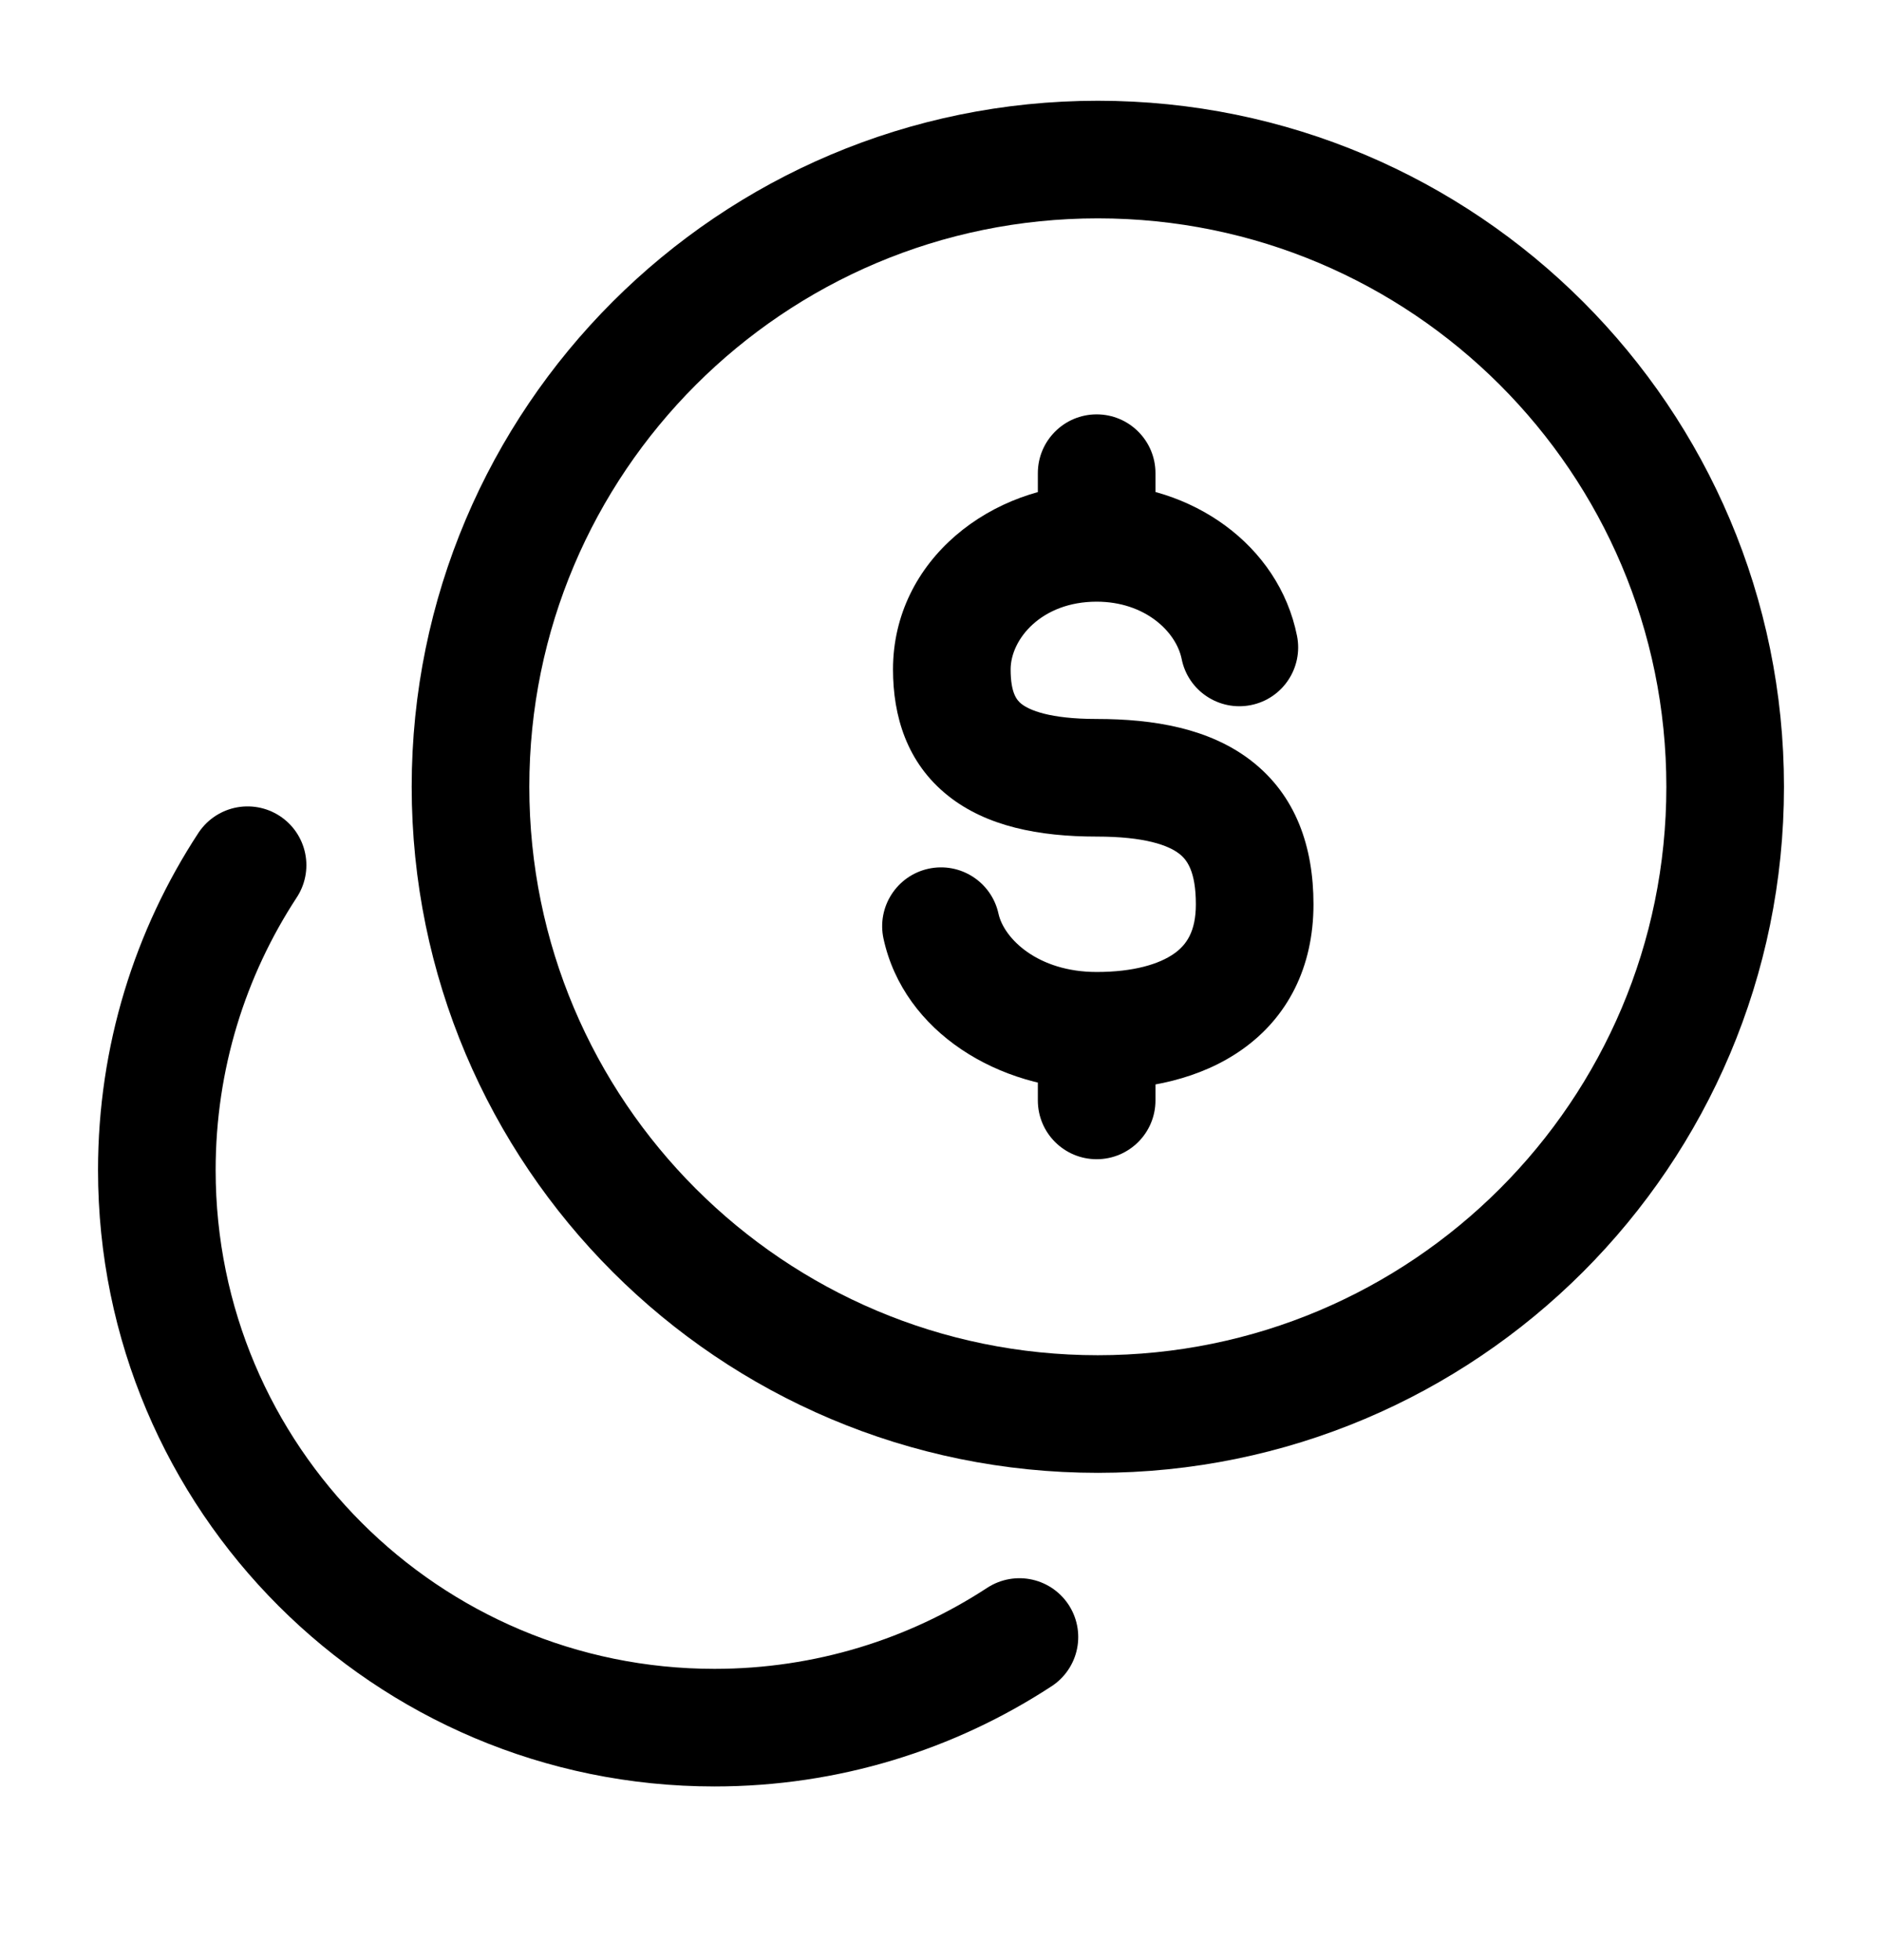
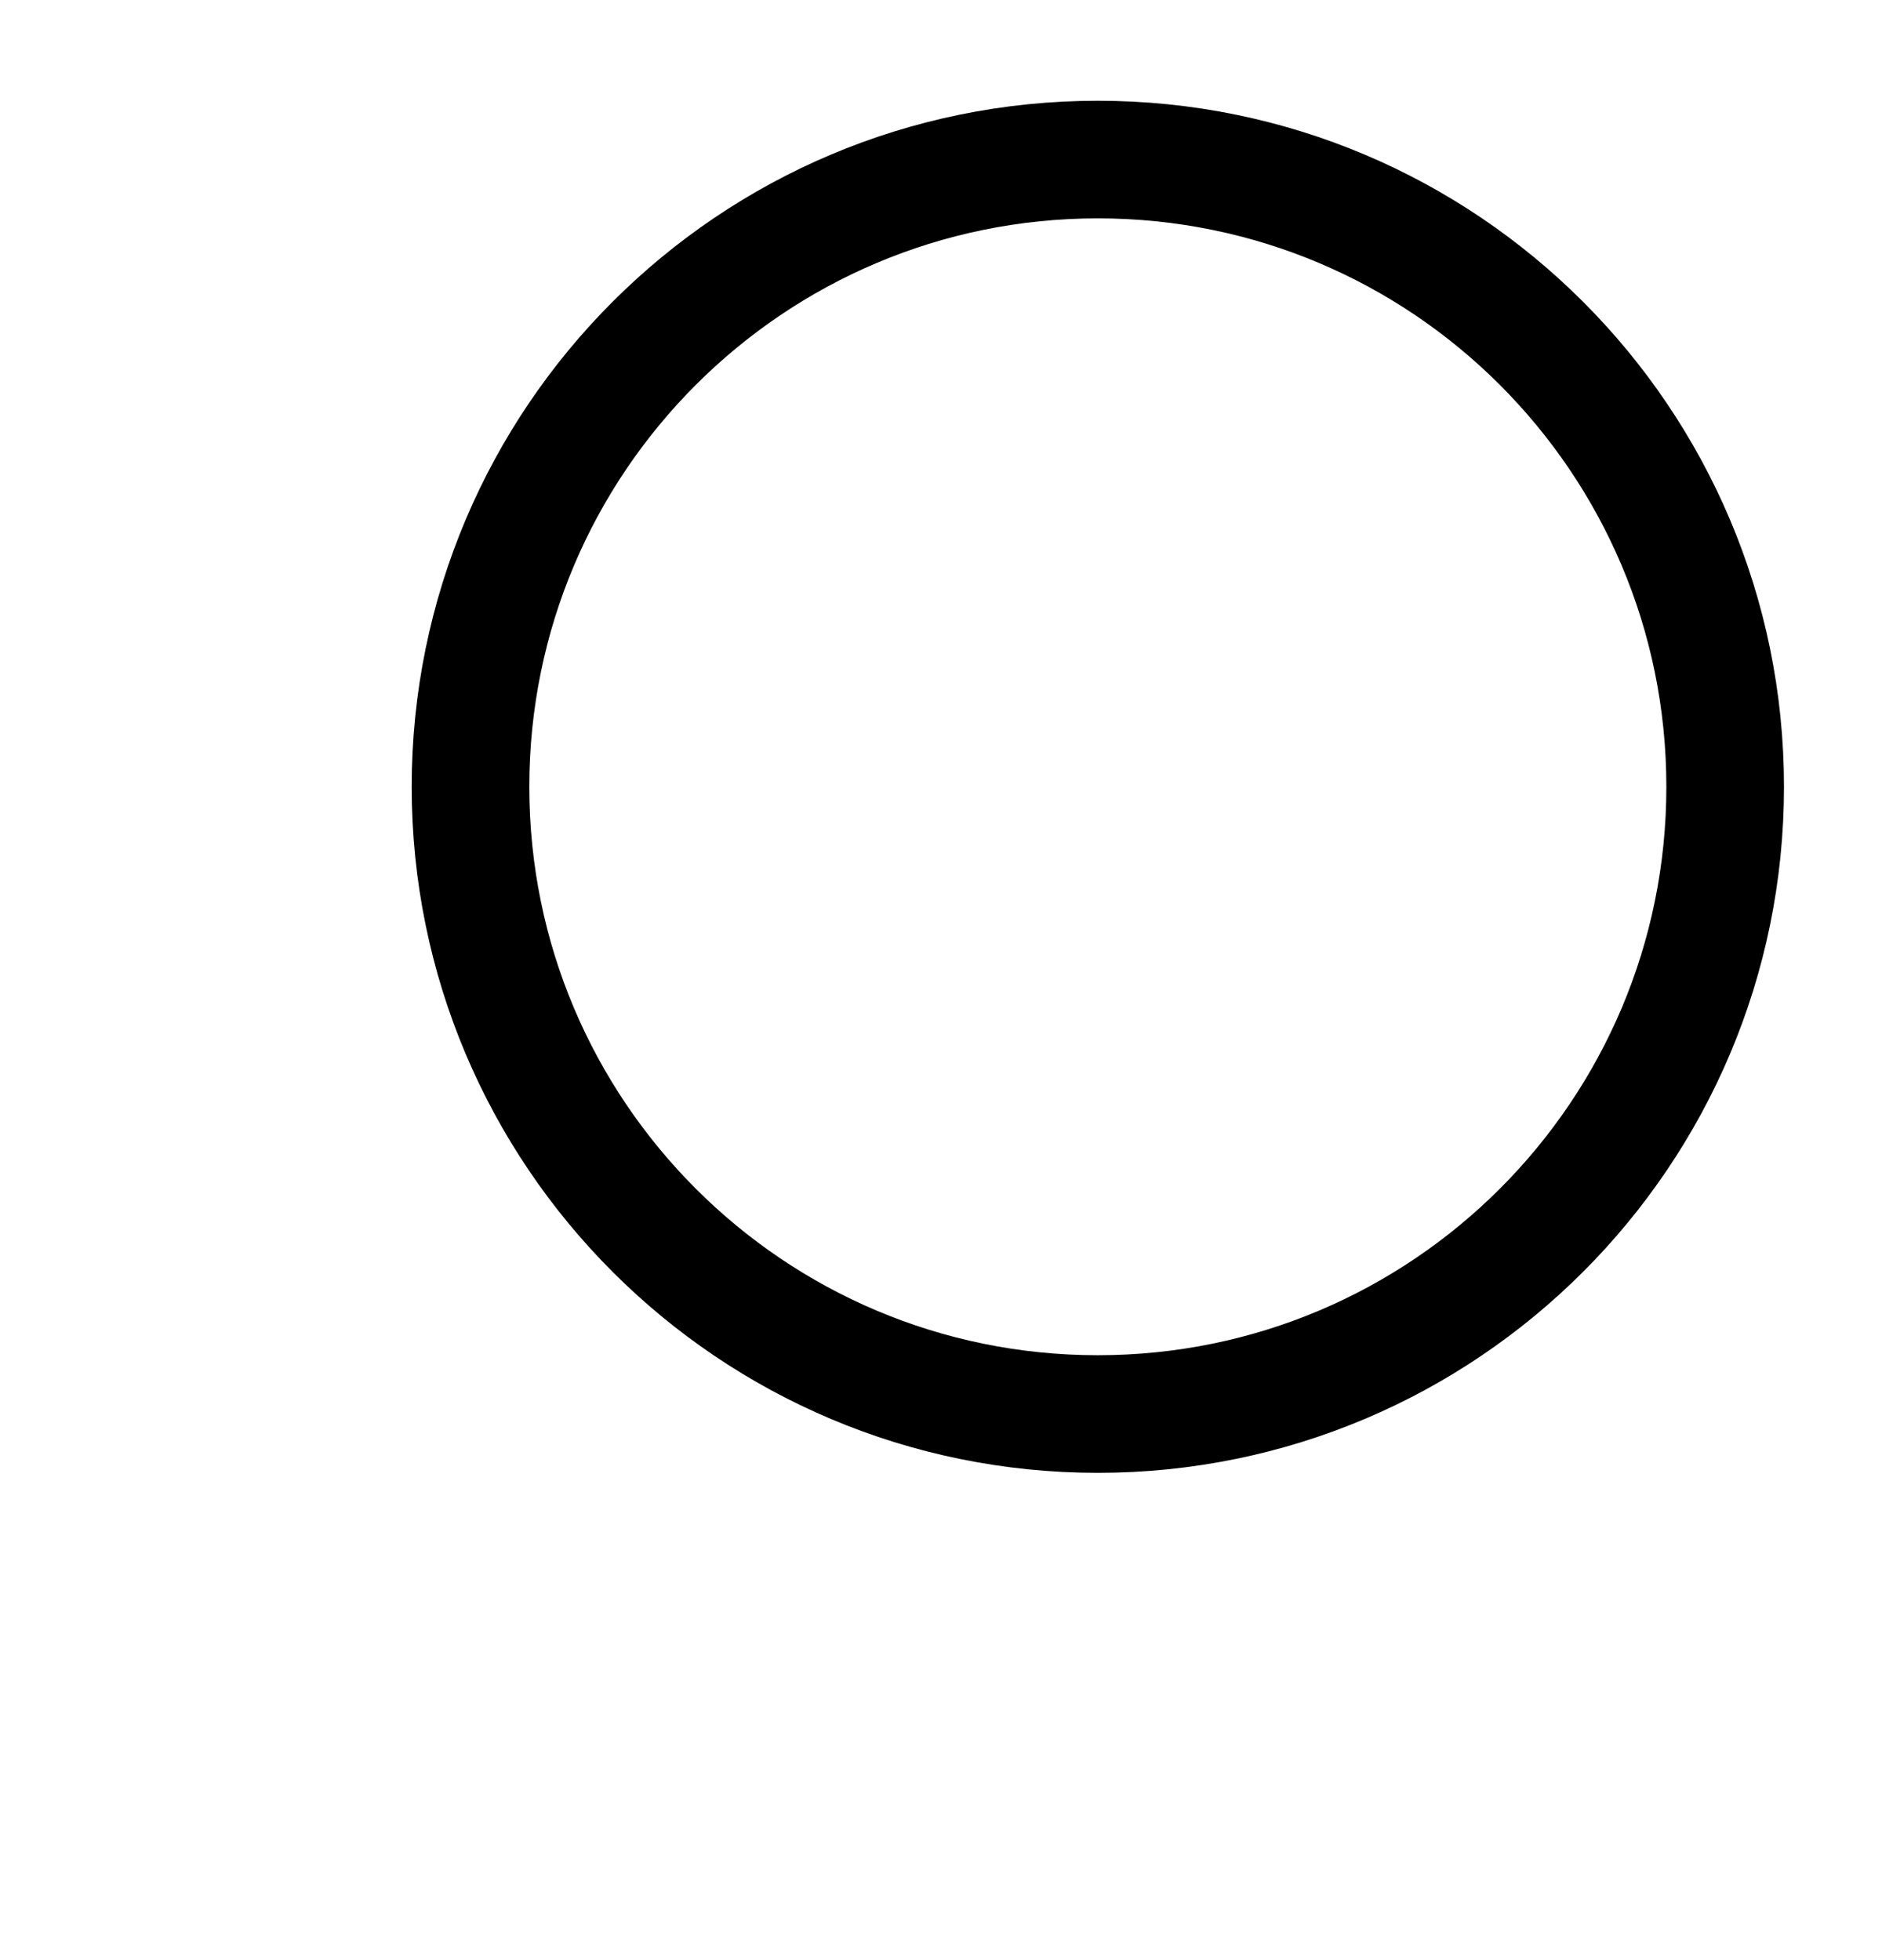
<svg xmlns="http://www.w3.org/2000/svg" width="24" height="25" viewBox="0 0 24 25" fill="none">
  <path d="M14 18.035C18.418 18.035 22 14.454 22 10.035C22 5.617 18.418 2.035 14 2.035C9.582 2.035 6 5.617 6 10.035C6 14.454 9.582 18.035 14 18.035Z" stroke="currentColor" stroke-width="1.5" stroke-linecap="round" />
-   <path d="M3.157 11.035C2.425 12.153 2 13.489 2 14.924C2 18.852 5.184 22.035 9.111 22.035C10.546 22.035 11.882 21.61 13 20.879" stroke="currentColor" stroke-width="1.5" stroke-linecap="round" />
-   <path d="M14.735 6.035C14.735 5.621 14.399 5.285 13.985 5.285C13.571 5.285 13.235 5.621 13.235 6.035H14.735ZM13.235 14.035C13.235 14.45 13.571 14.785 13.985 14.785C14.399 14.785 14.735 14.45 14.735 14.035H13.235ZM15.069 8.405C15.15 8.811 15.546 9.074 15.952 8.993C16.358 8.912 16.621 8.516 16.54 8.11L15.069 8.405ZM12.733 11.653C12.644 11.248 12.245 10.992 11.84 11.08C11.435 11.169 11.179 11.569 11.267 11.973L12.733 11.653ZM13.985 9.17C13.379 9.17 13.123 9.055 13.025 8.977C12.966 8.93 12.888 8.838 12.888 8.538H11.388C11.388 9.128 11.561 9.728 12.09 10.149C12.58 10.54 13.248 10.67 13.985 10.67V9.17ZM12.888 8.538C12.888 8.153 13.28 7.674 13.985 7.674V6.174C12.649 6.174 11.388 7.14 11.388 8.538H12.888ZM15.25 11.534C15.25 11.884 15.128 12.052 14.975 12.161C14.784 12.297 14.455 12.397 13.985 12.397V13.897C14.628 13.897 15.306 13.766 15.844 13.383C16.421 12.974 16.75 12.335 16.75 11.534H15.25ZM13.985 10.67C14.599 10.67 14.899 10.781 15.038 10.889C15.134 10.963 15.25 11.108 15.25 11.534H16.75C16.75 10.806 16.53 10.146 15.954 9.701C15.422 9.29 14.715 9.17 13.985 9.17V10.67ZM14.735 6.924V6.035H13.235V6.924H14.735ZM13.235 13.147V14.035H14.735V13.147H13.235ZM13.985 7.674C14.603 7.674 14.999 8.058 15.069 8.405L16.54 8.11C16.306 6.942 15.188 6.174 13.985 6.174V7.674ZM13.985 12.397C13.234 12.397 12.802 11.97 12.733 11.653L11.267 11.973C11.529 13.172 12.748 13.897 13.985 13.897V12.397Z" fill="currentColor" />
</svg>